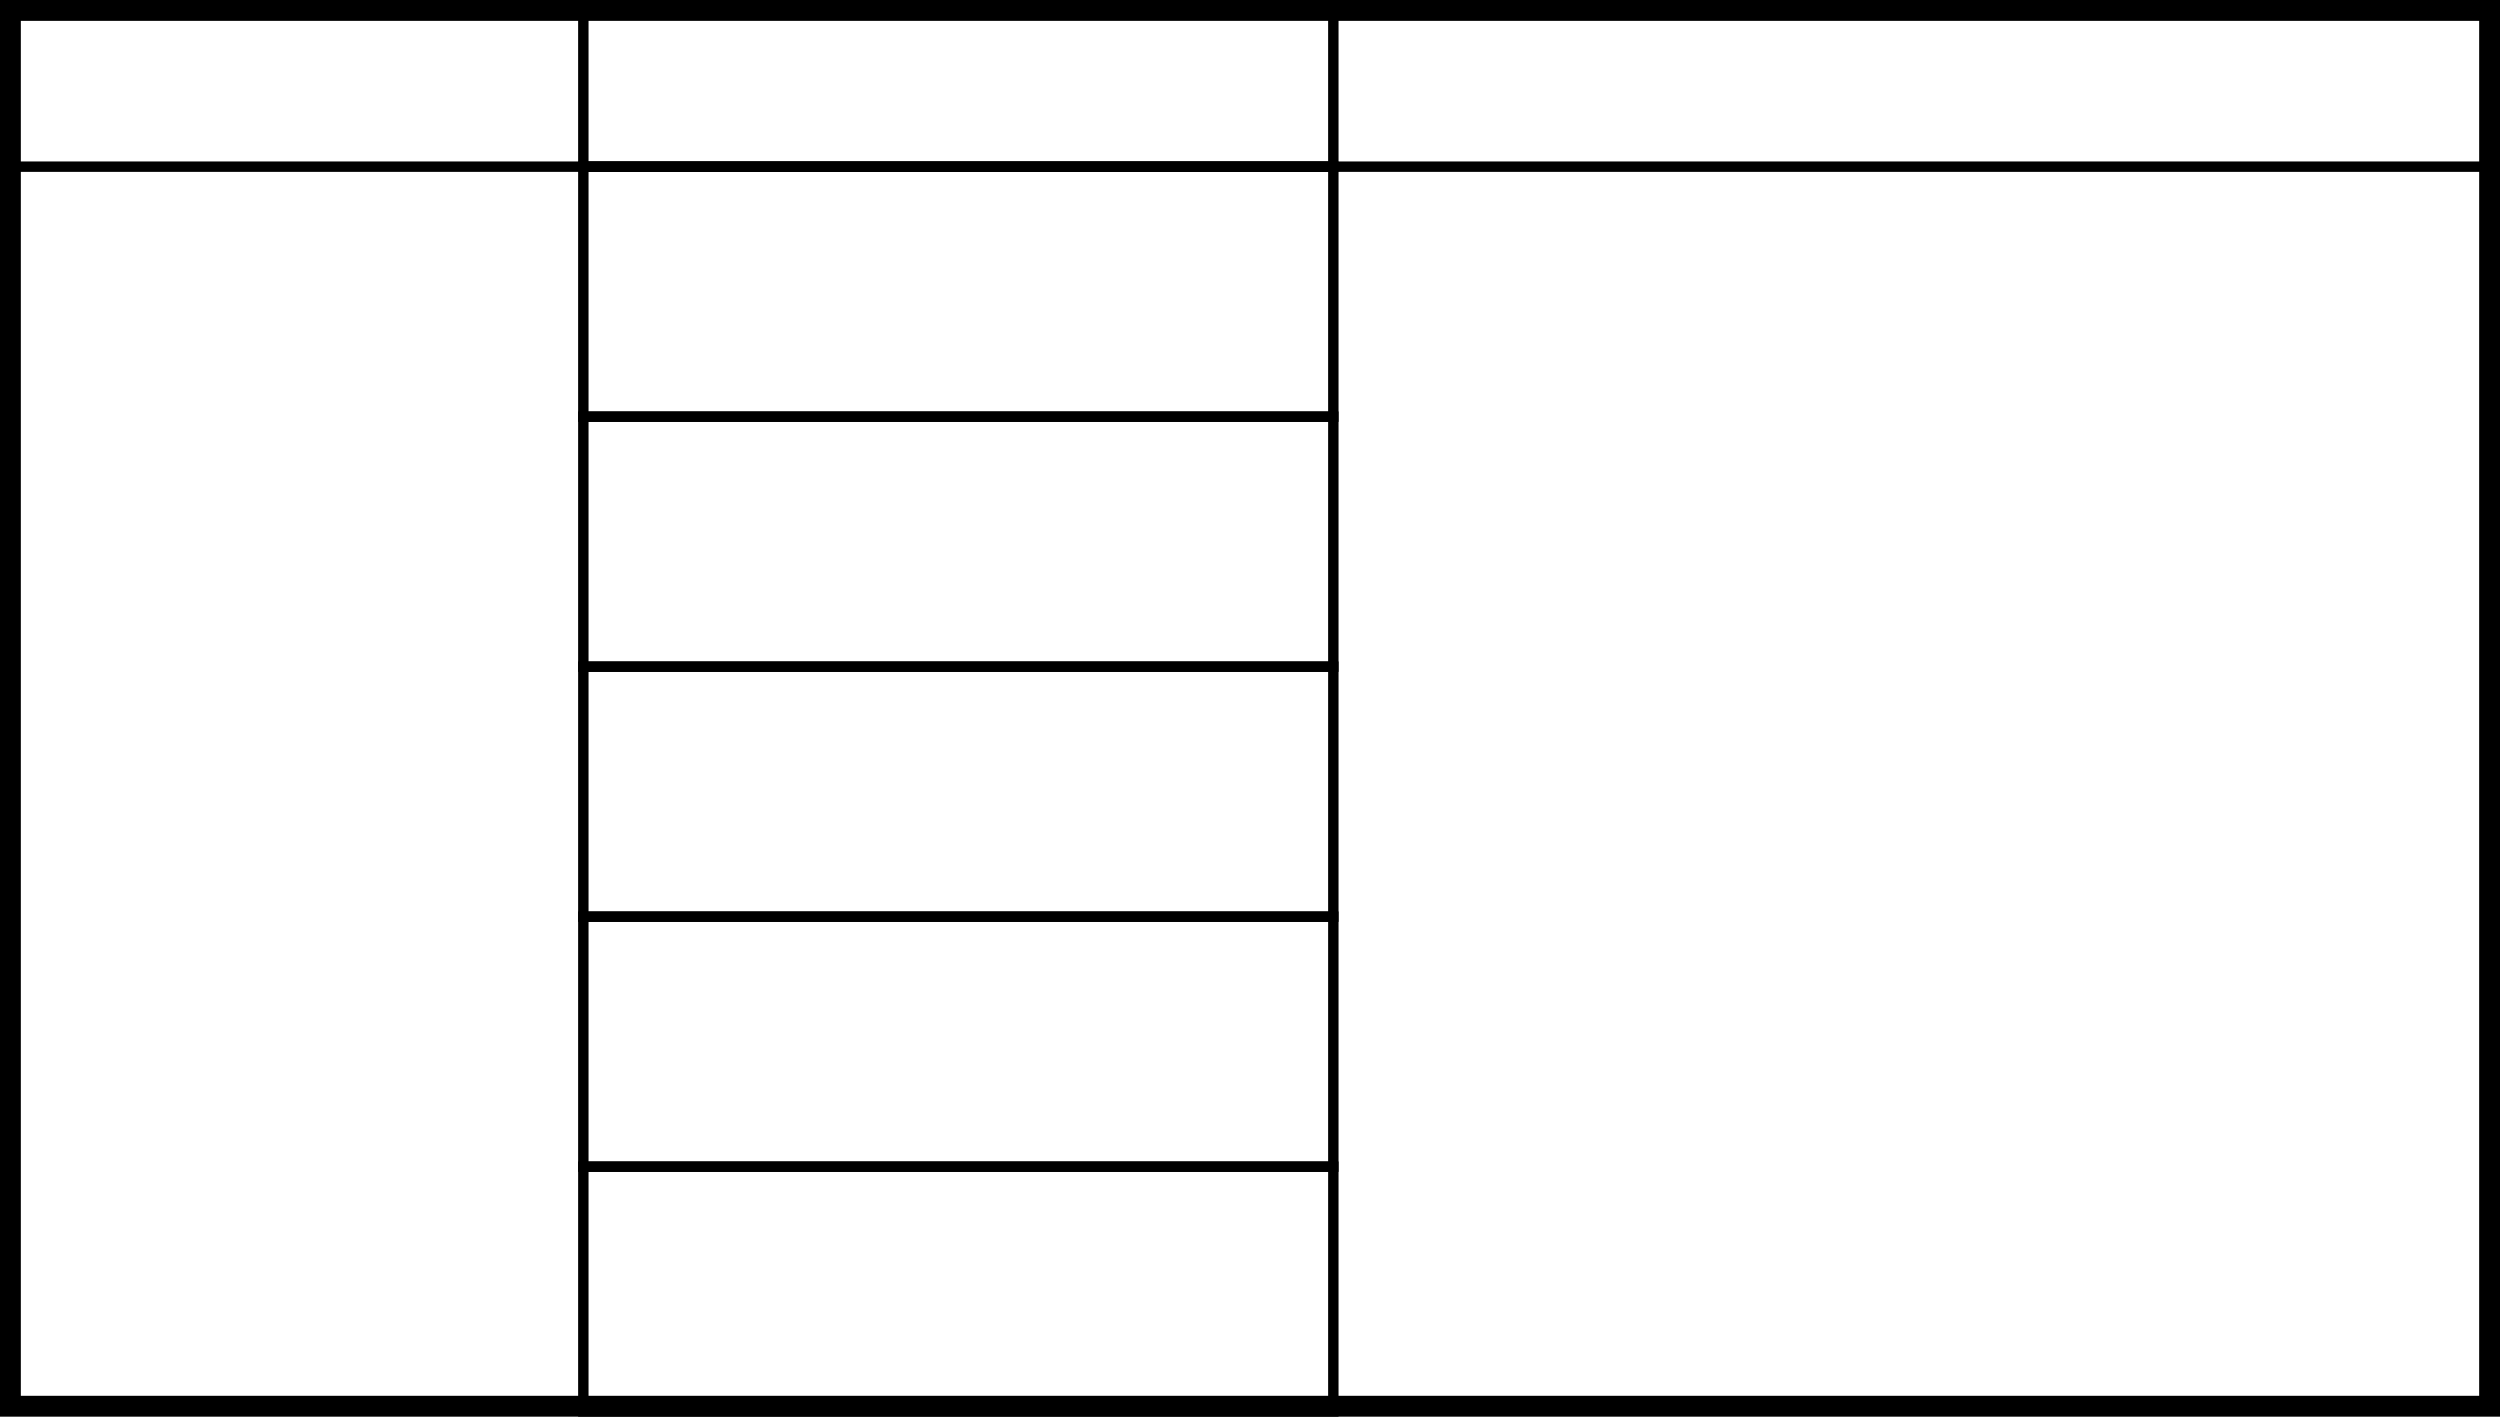
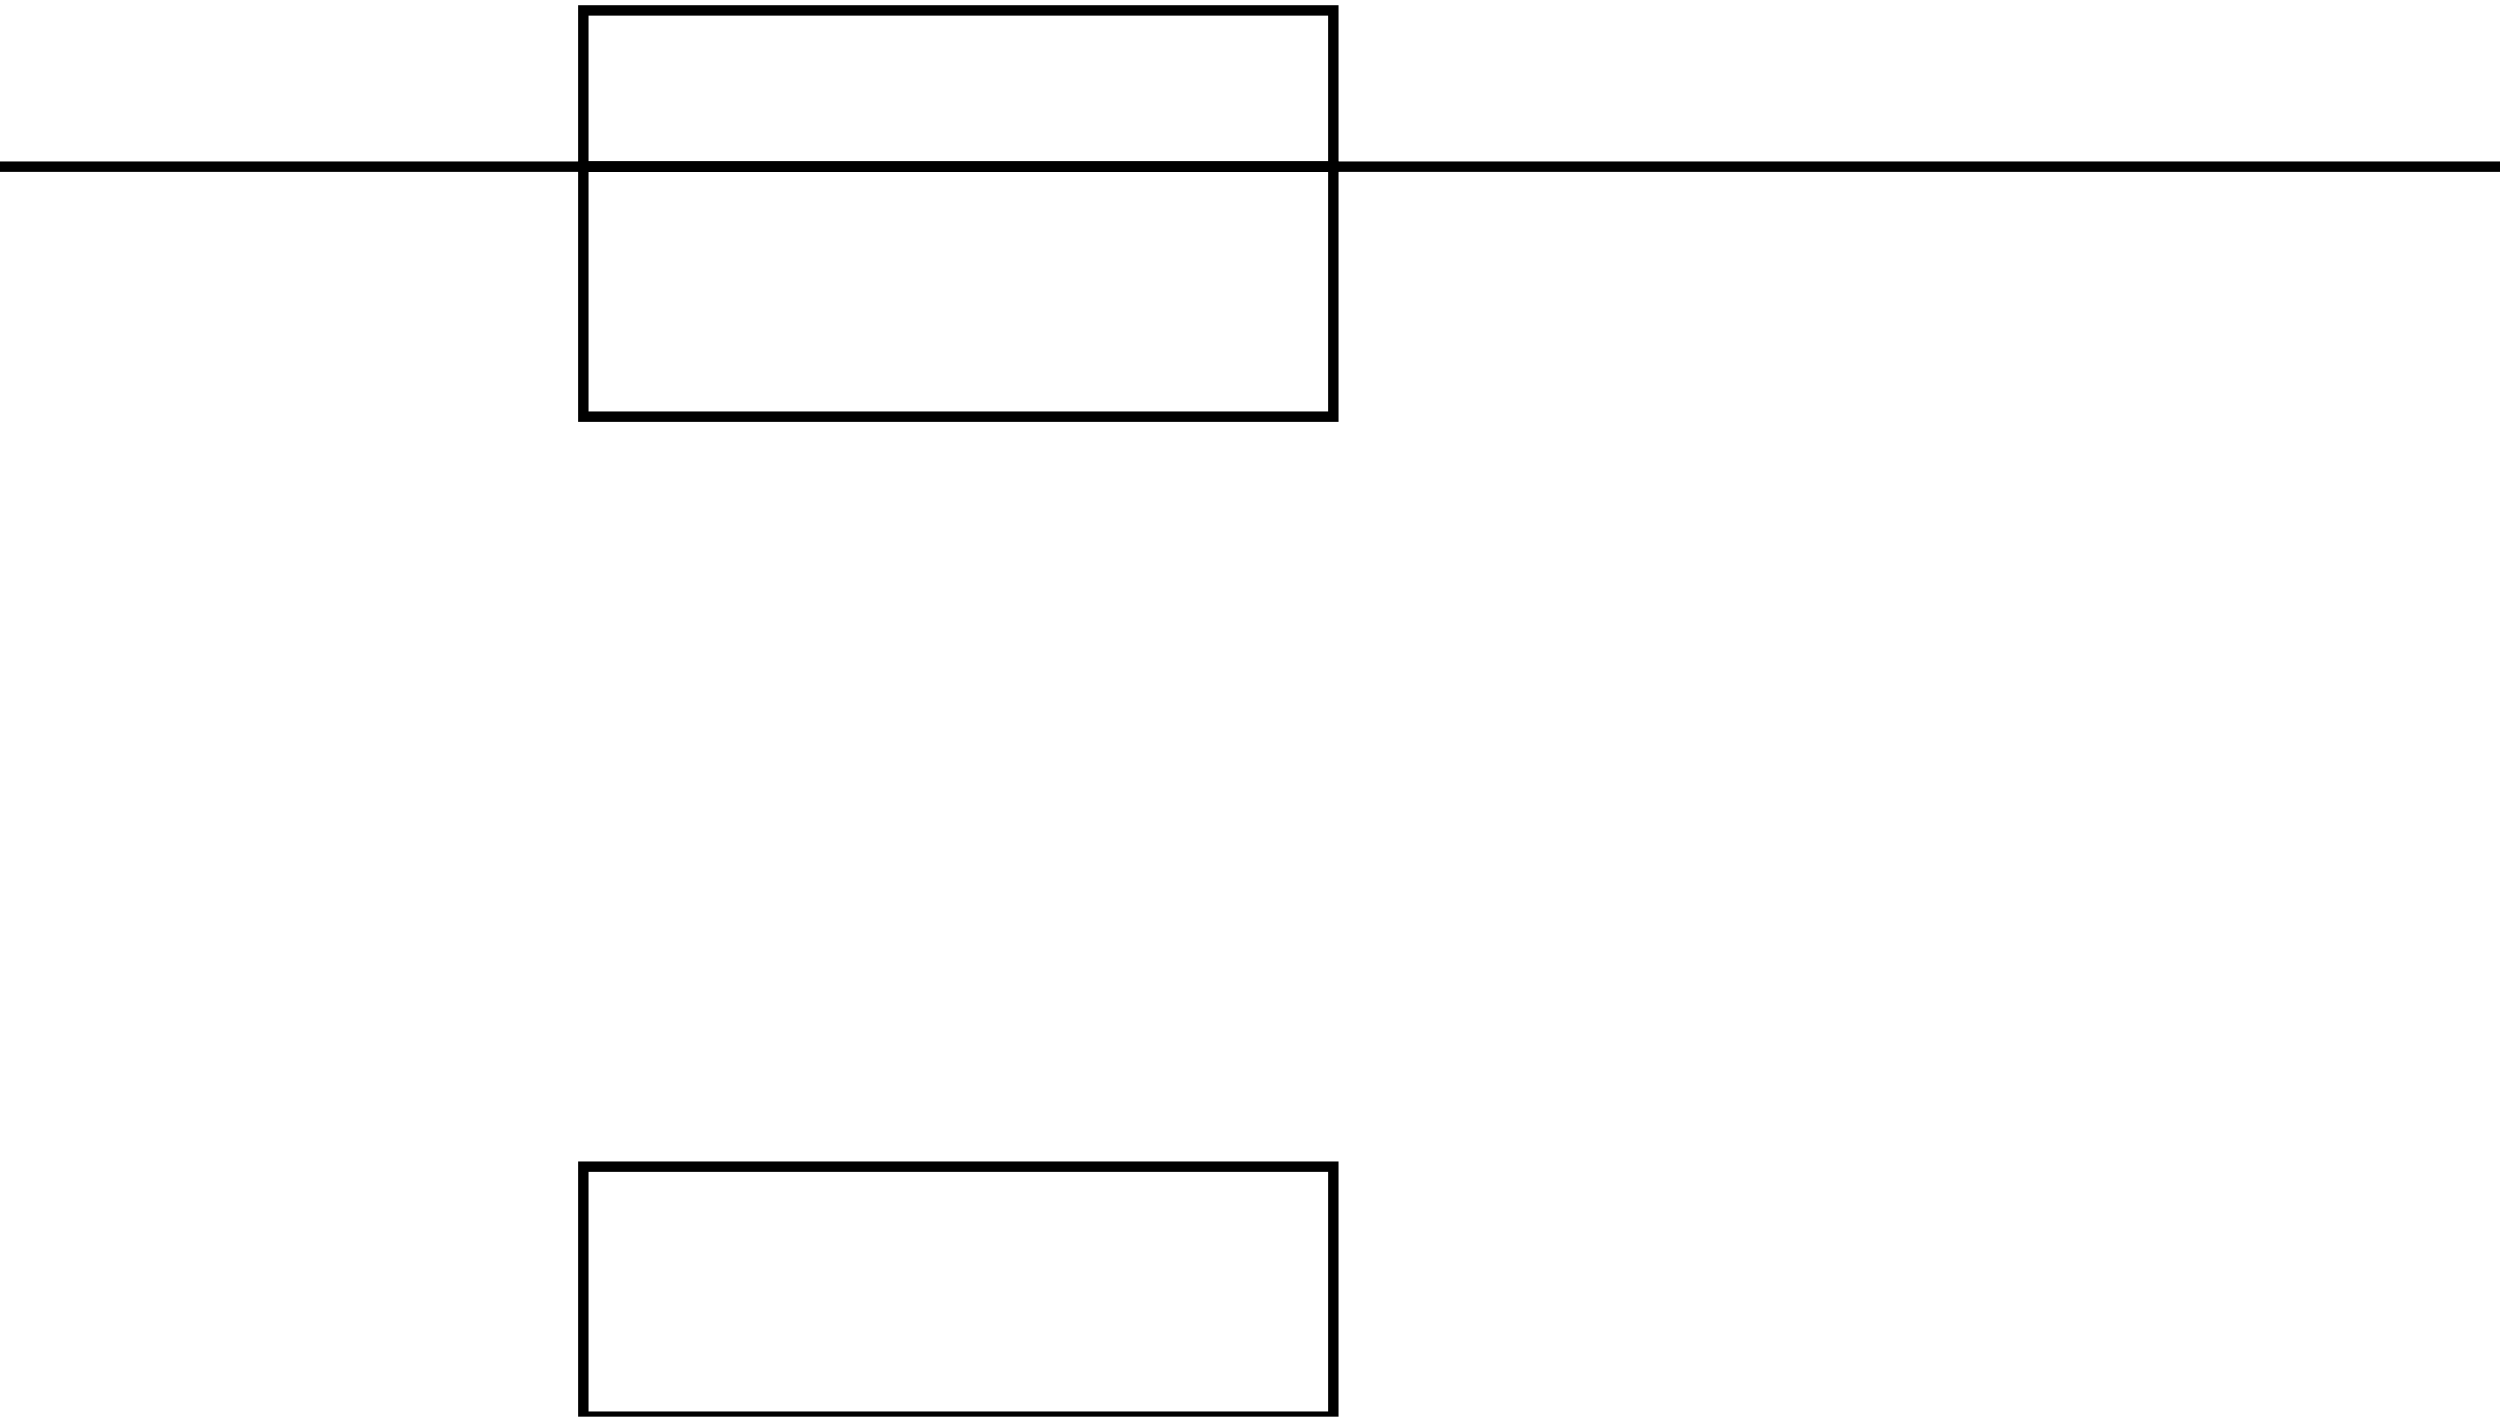
<svg xmlns="http://www.w3.org/2000/svg" viewBox="0 0 240 136">
  <g id="icon-documentation" fill="none" fill-rule="evenodd">
-     <polygon stroke="currentColor" stroke-width="2" points="1 1 239 1 239 135 1 135" />
    <polygon stroke="currentColor" points="56 16 128 16 128 40 56 40" />
    <polygon stroke="currentColor" points="56 1 128 1 128 16 56 16" />
    <path stroke="currentColor" d="M0 16h240" />
-     <polygon stroke="currentColor" points="56 40 128 40 128 64 56 64" />
-     <polygon stroke="currentColor" points="56 64 128 64 128 88 56 88" />
-     <polygon stroke="currentColor" points="56 88 128 88 128 112 56 112" />
    <polygon stroke="currentColor" points="56 112 128 112 128 136 56 136" />
  </g>
</svg>